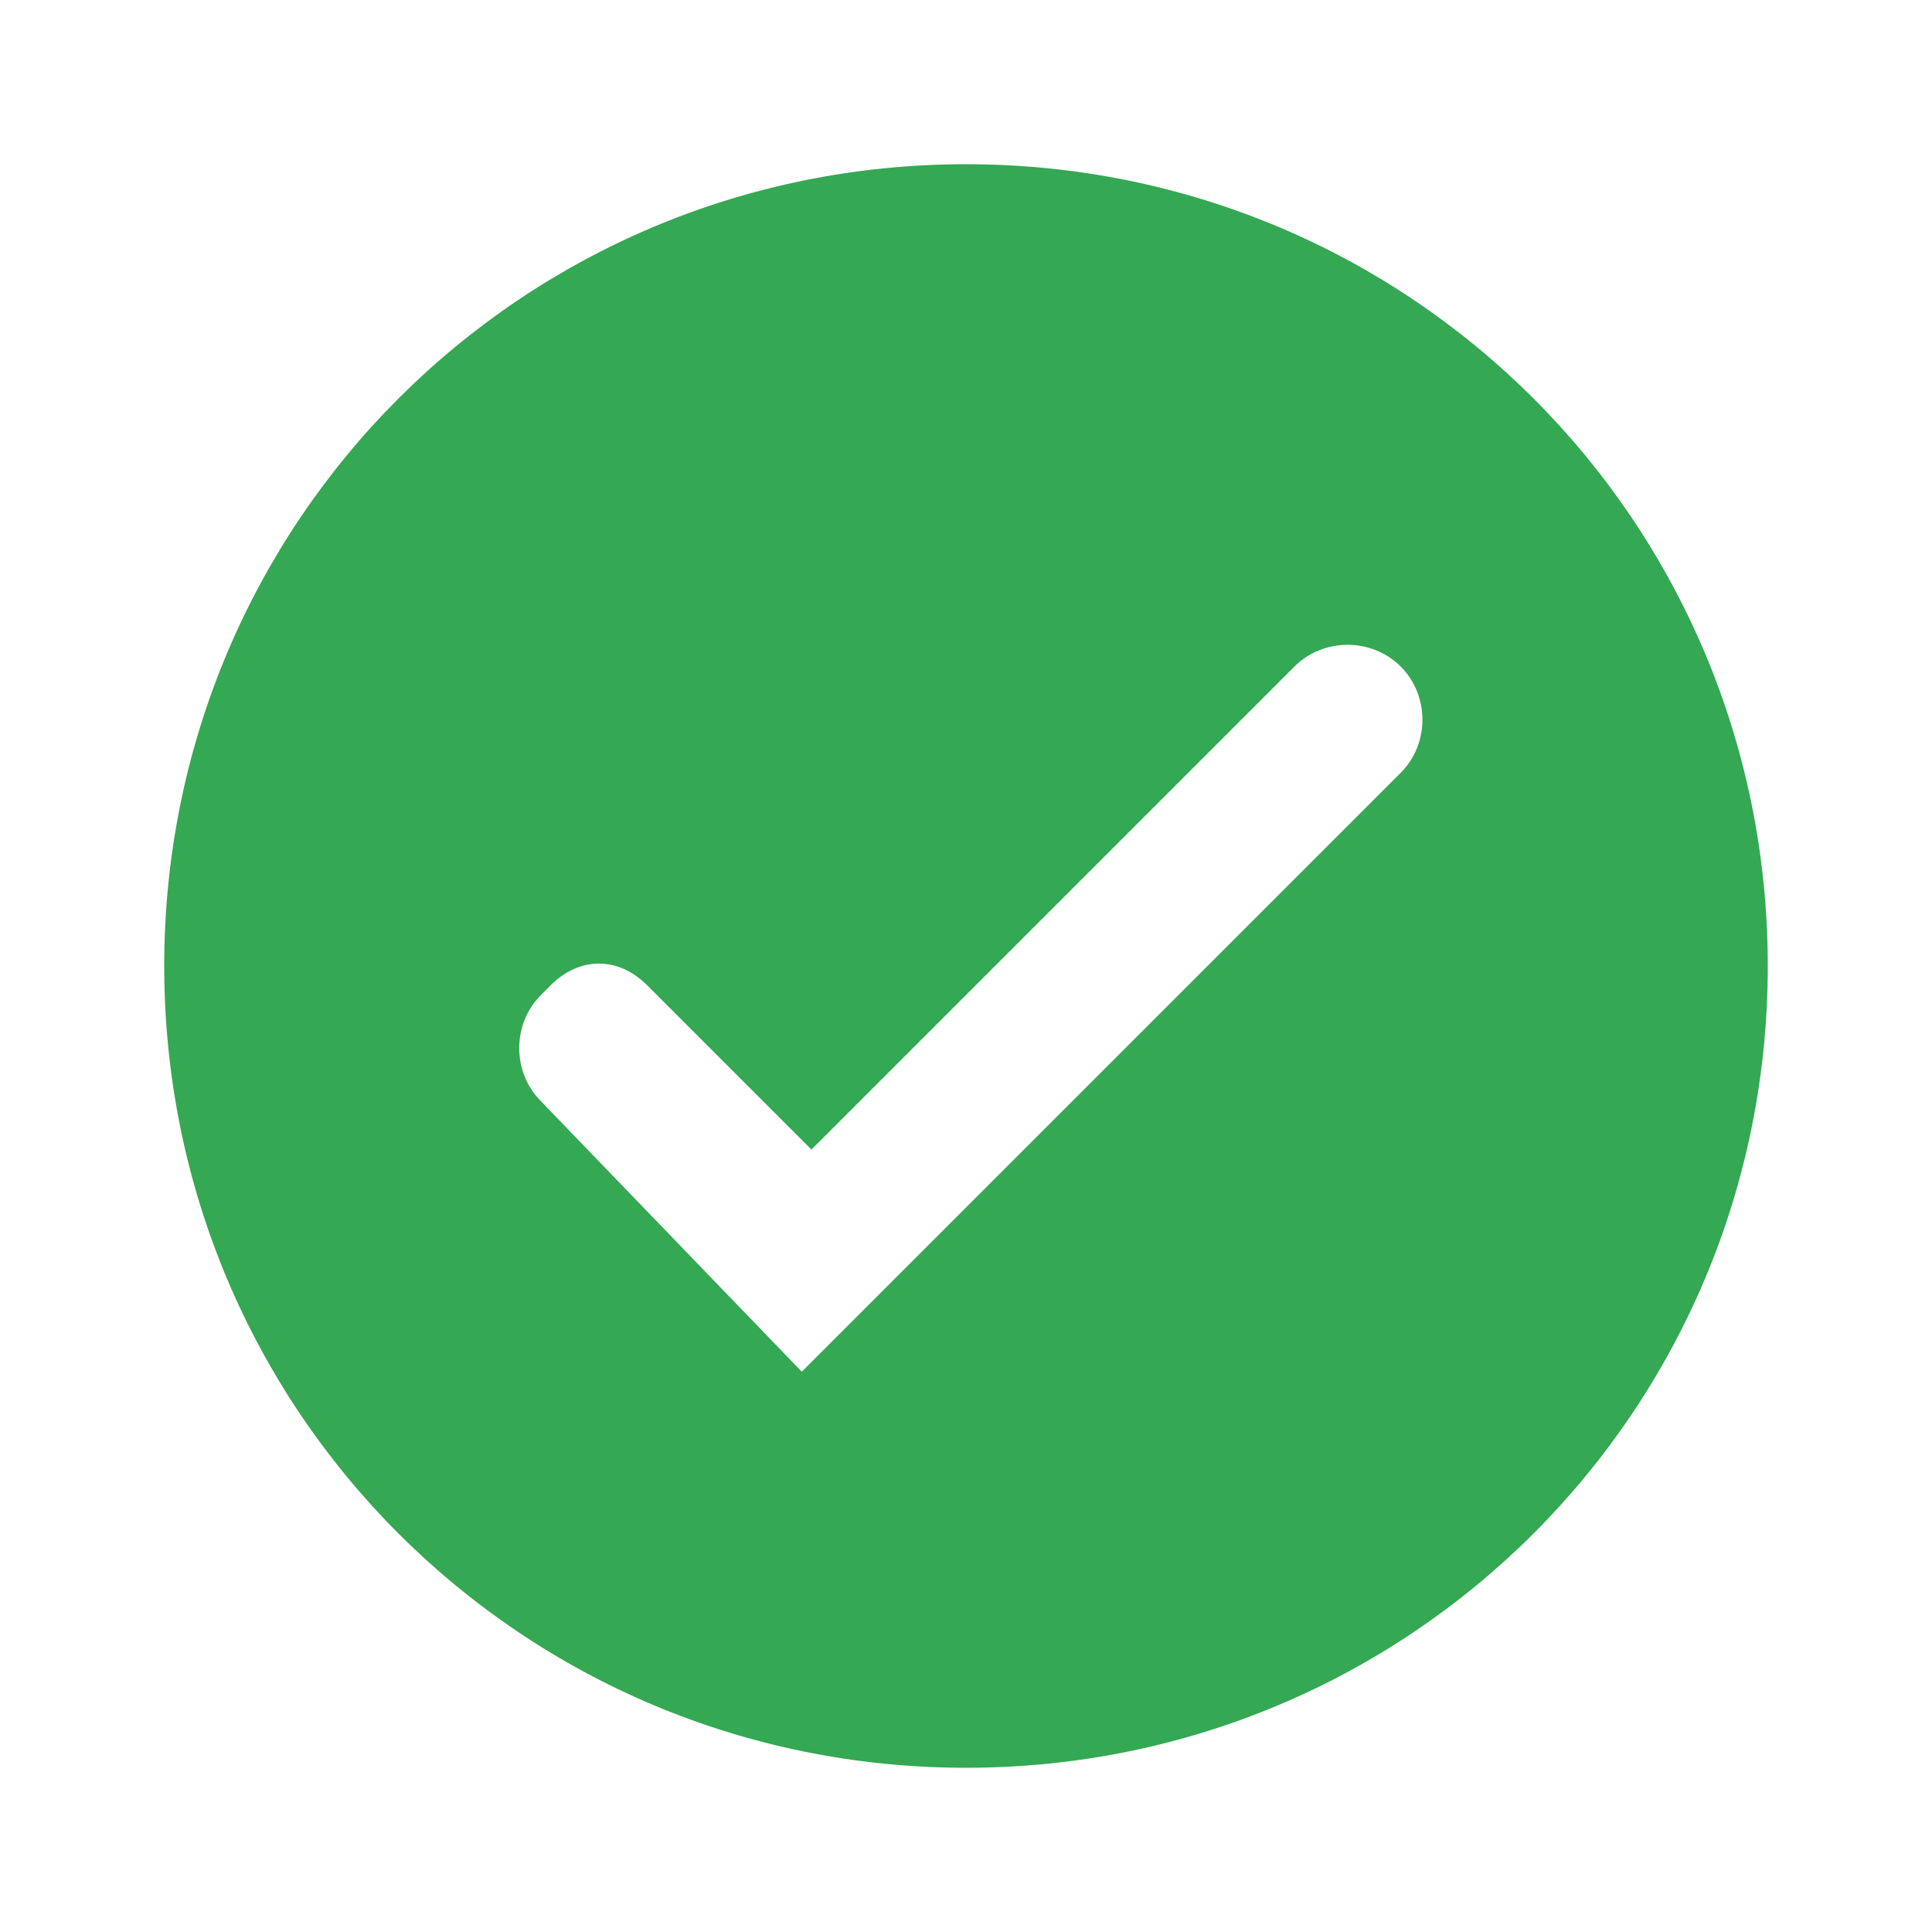
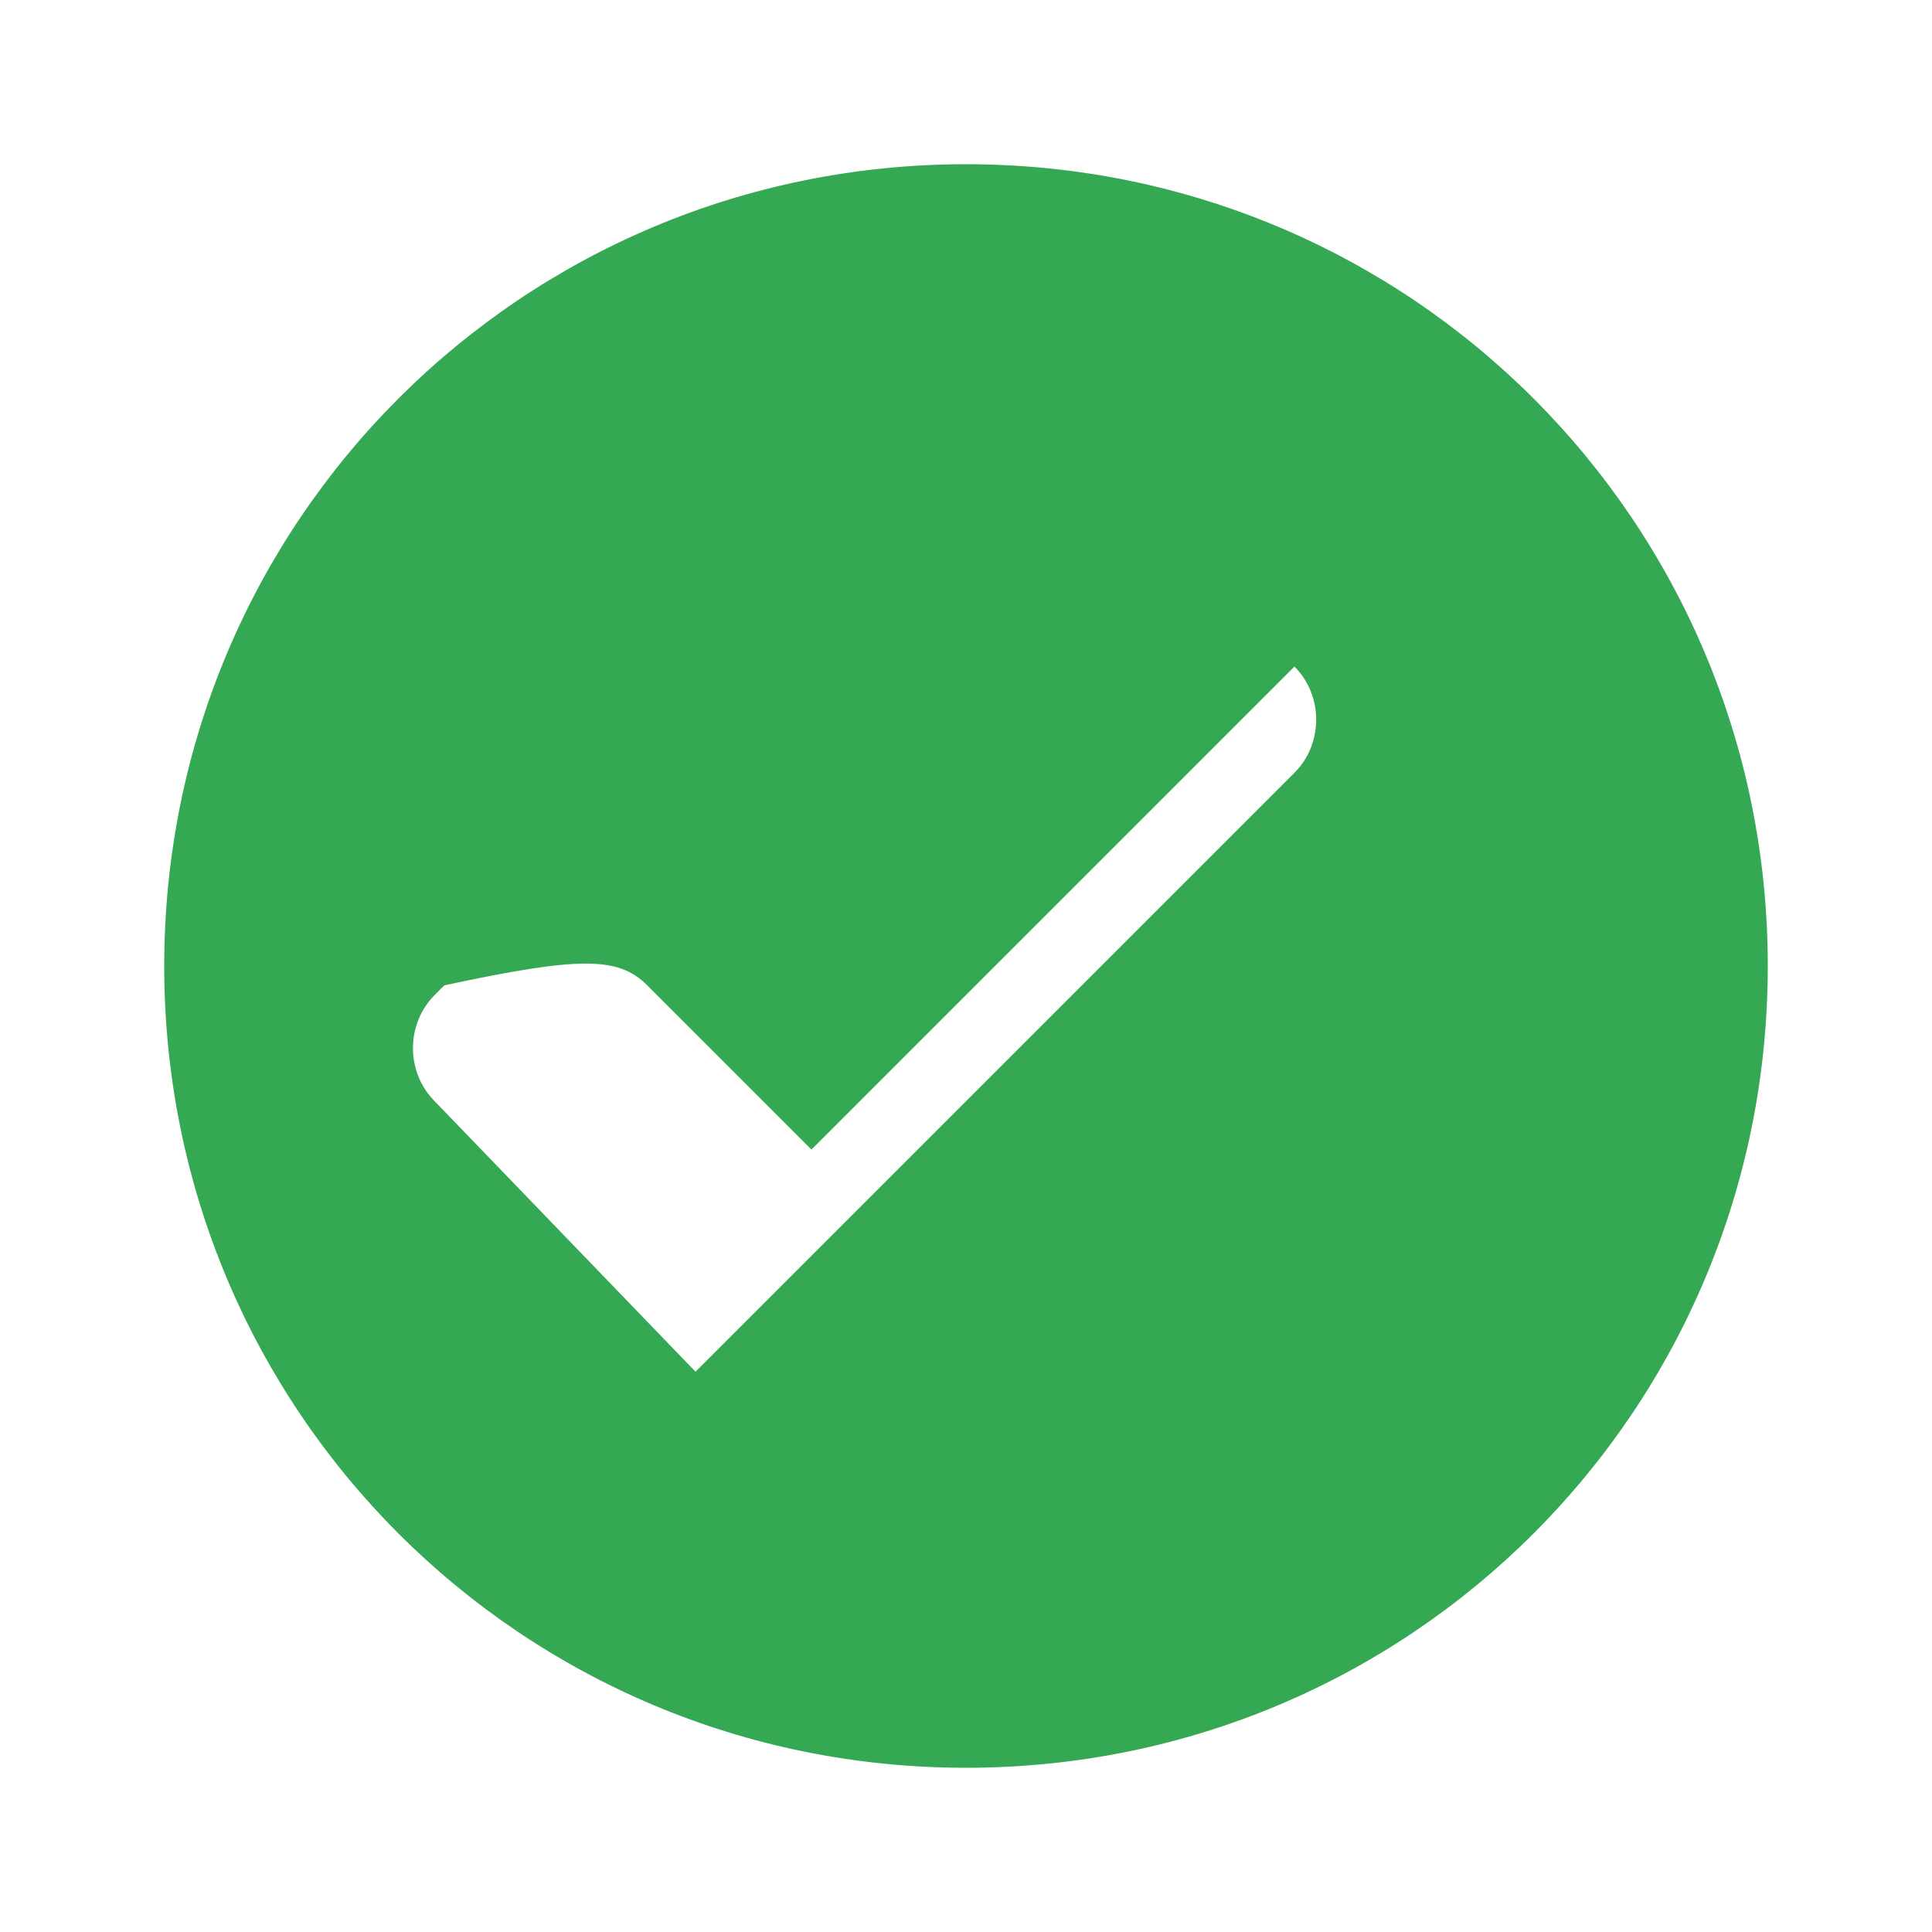
<svg xmlns="http://www.w3.org/2000/svg" version="1.1" id="Layer_1" x="0px" y="0px" viewBox="0 0 20 20" style="enable-background:new 0 0 20 20;" xml:space="preserve">
  <style type="text/css">
	.st0{fill-rule:evenodd;clip-rule:evenodd;fill:#34A853;}
</style>
-   <path class="st0" d="M1.7,10c0-4.6,3.7-8.3,8.3-8.3s8.3,3.7,8.3,8.3s-3.7,8.3-8.3,8.3S1.7,14.6,1.7,10z M6.7,10.2l1.7,1.7l5-5  c0.3-0.3,0.8-0.3,1.1,0l0,0c0.3,0.3,0.3,0.8,0,1.1l-6.2,6.2l-2.7-2.8c-0.3-0.3-0.3-0.8,0-1.1l0.1-0.1C6,9.9,6.4,9.9,6.7,10.2z" />
+   <path class="st0" d="M1.7,10c0-4.6,3.7-8.3,8.3-8.3s8.3,3.7,8.3,8.3s-3.7,8.3-8.3,8.3S1.7,14.6,1.7,10z M6.7,10.2l1.7,1.7l5-5  l0,0c0.3,0.3,0.3,0.8,0,1.1l-6.2,6.2l-2.7-2.8c-0.3-0.3-0.3-0.8,0-1.1l0.1-0.1C6,9.9,6.4,9.9,6.7,10.2z" />
</svg>